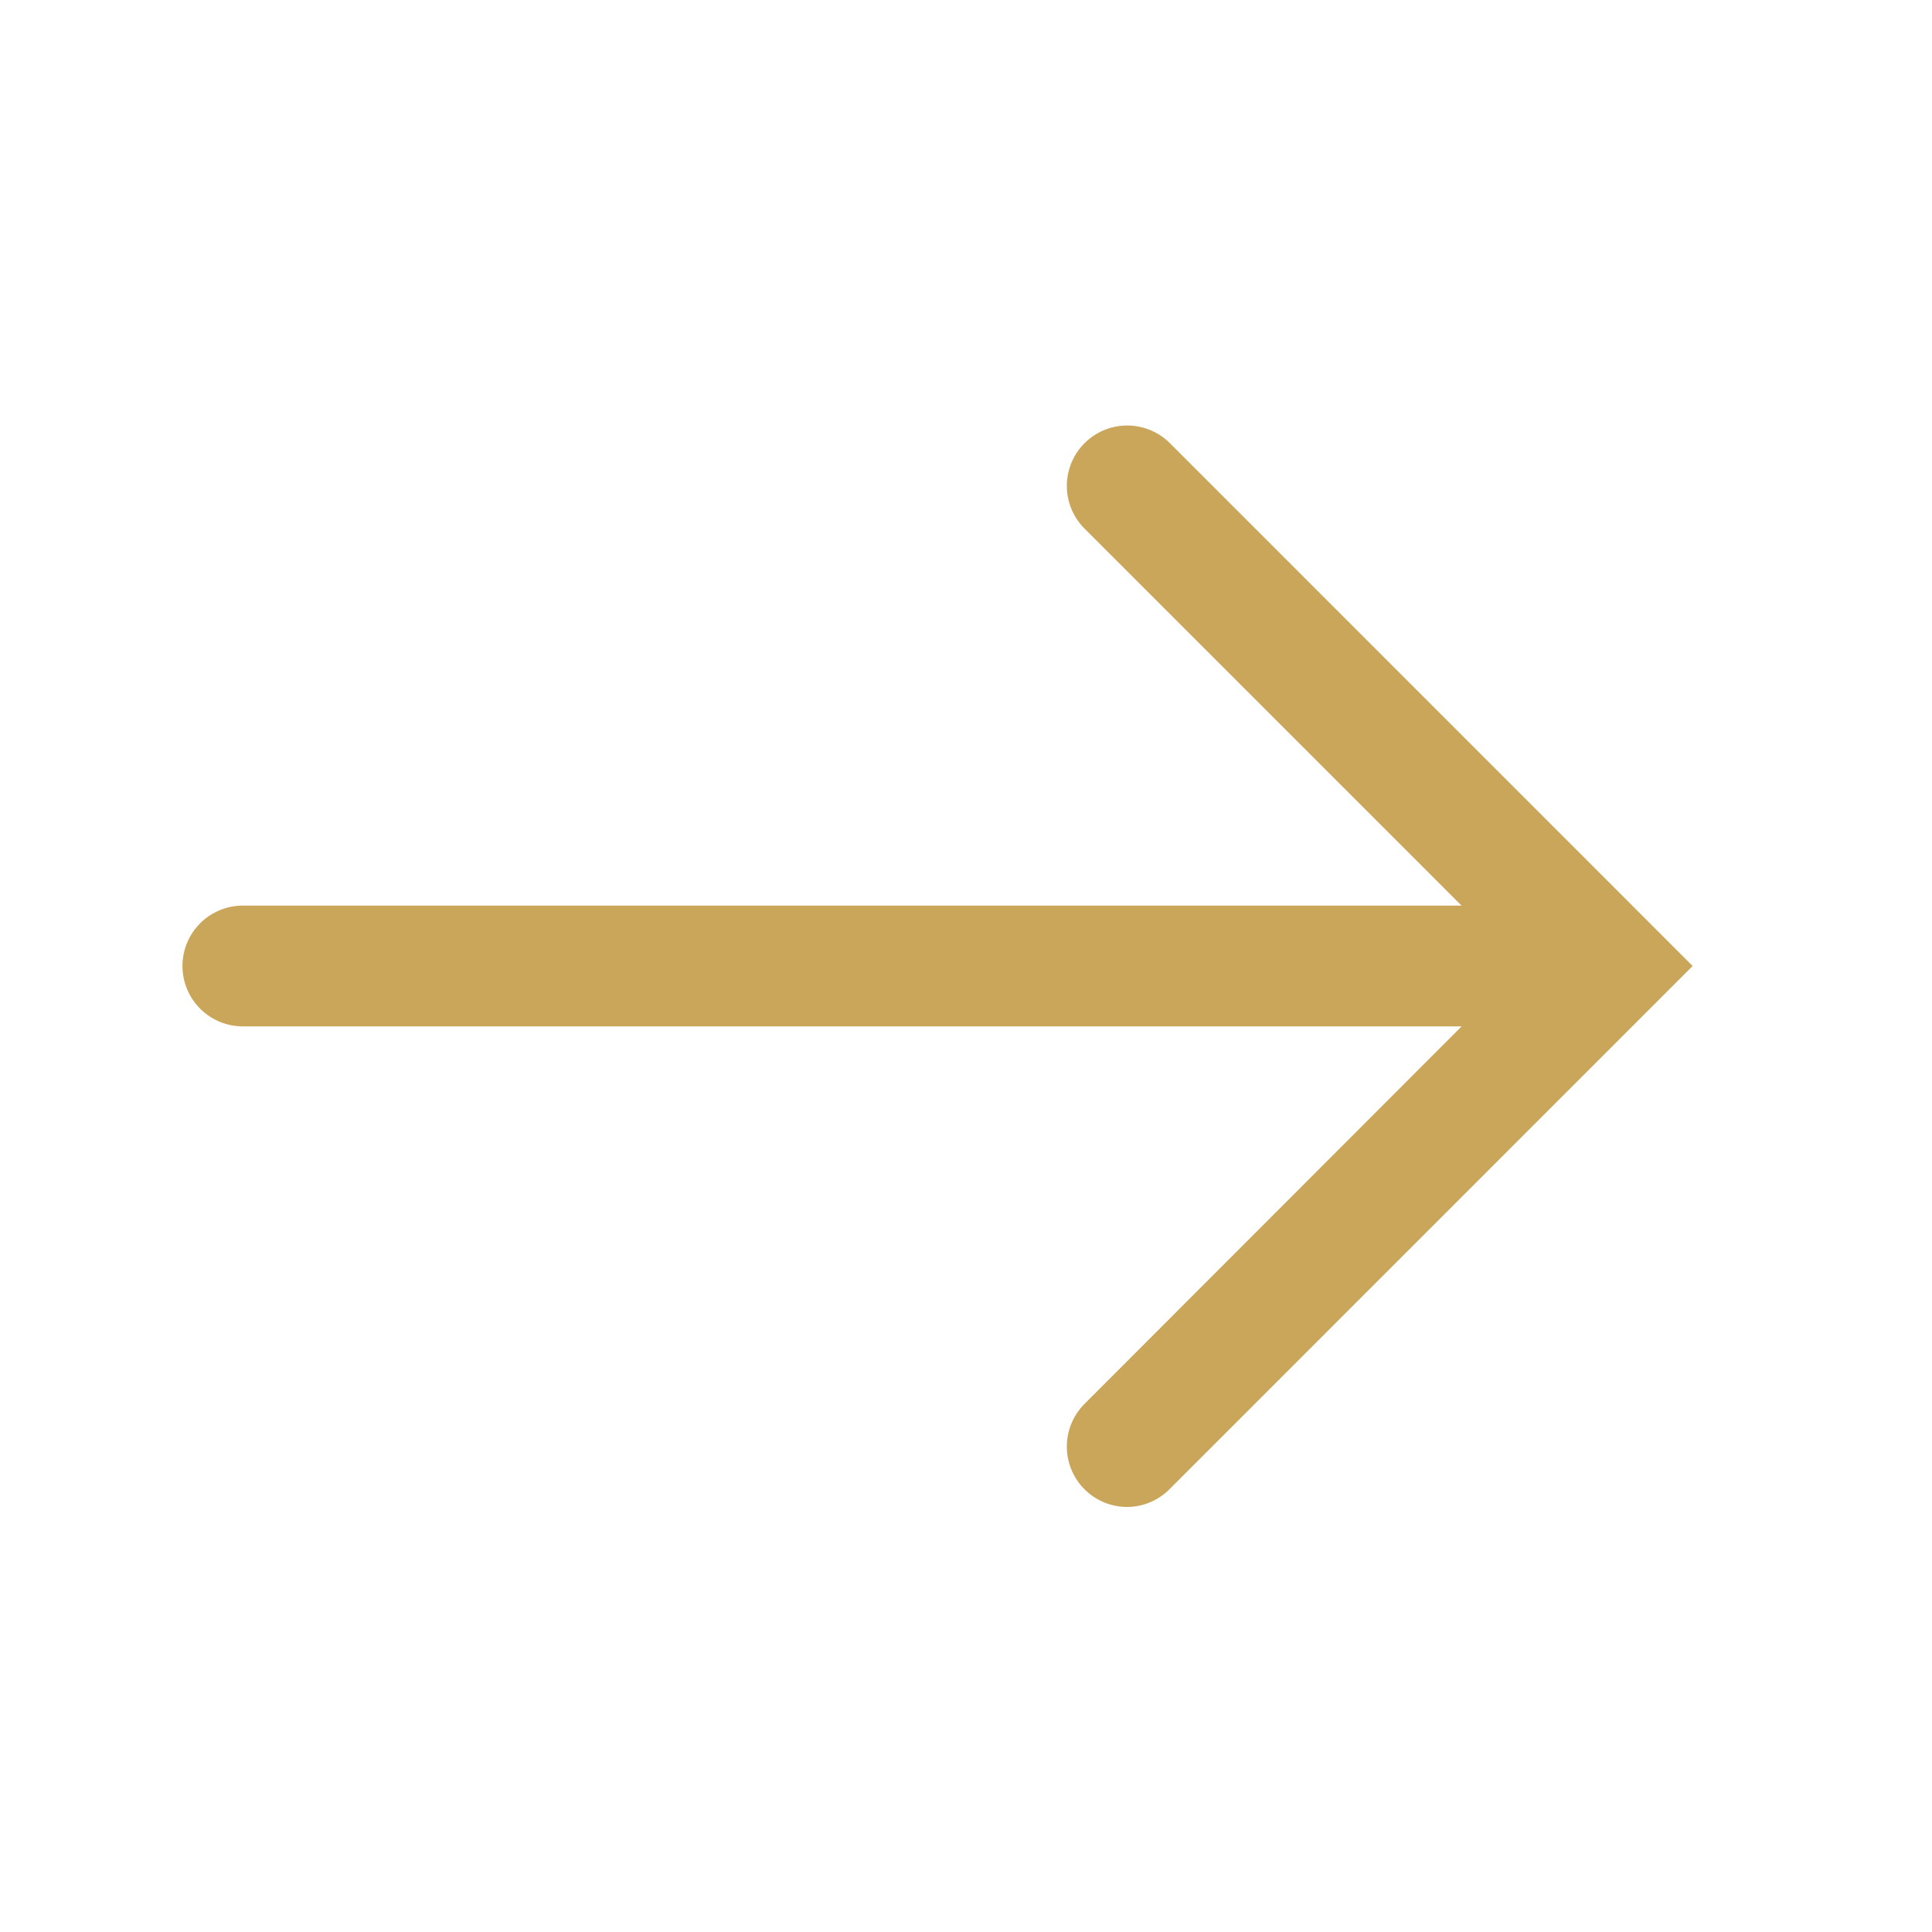
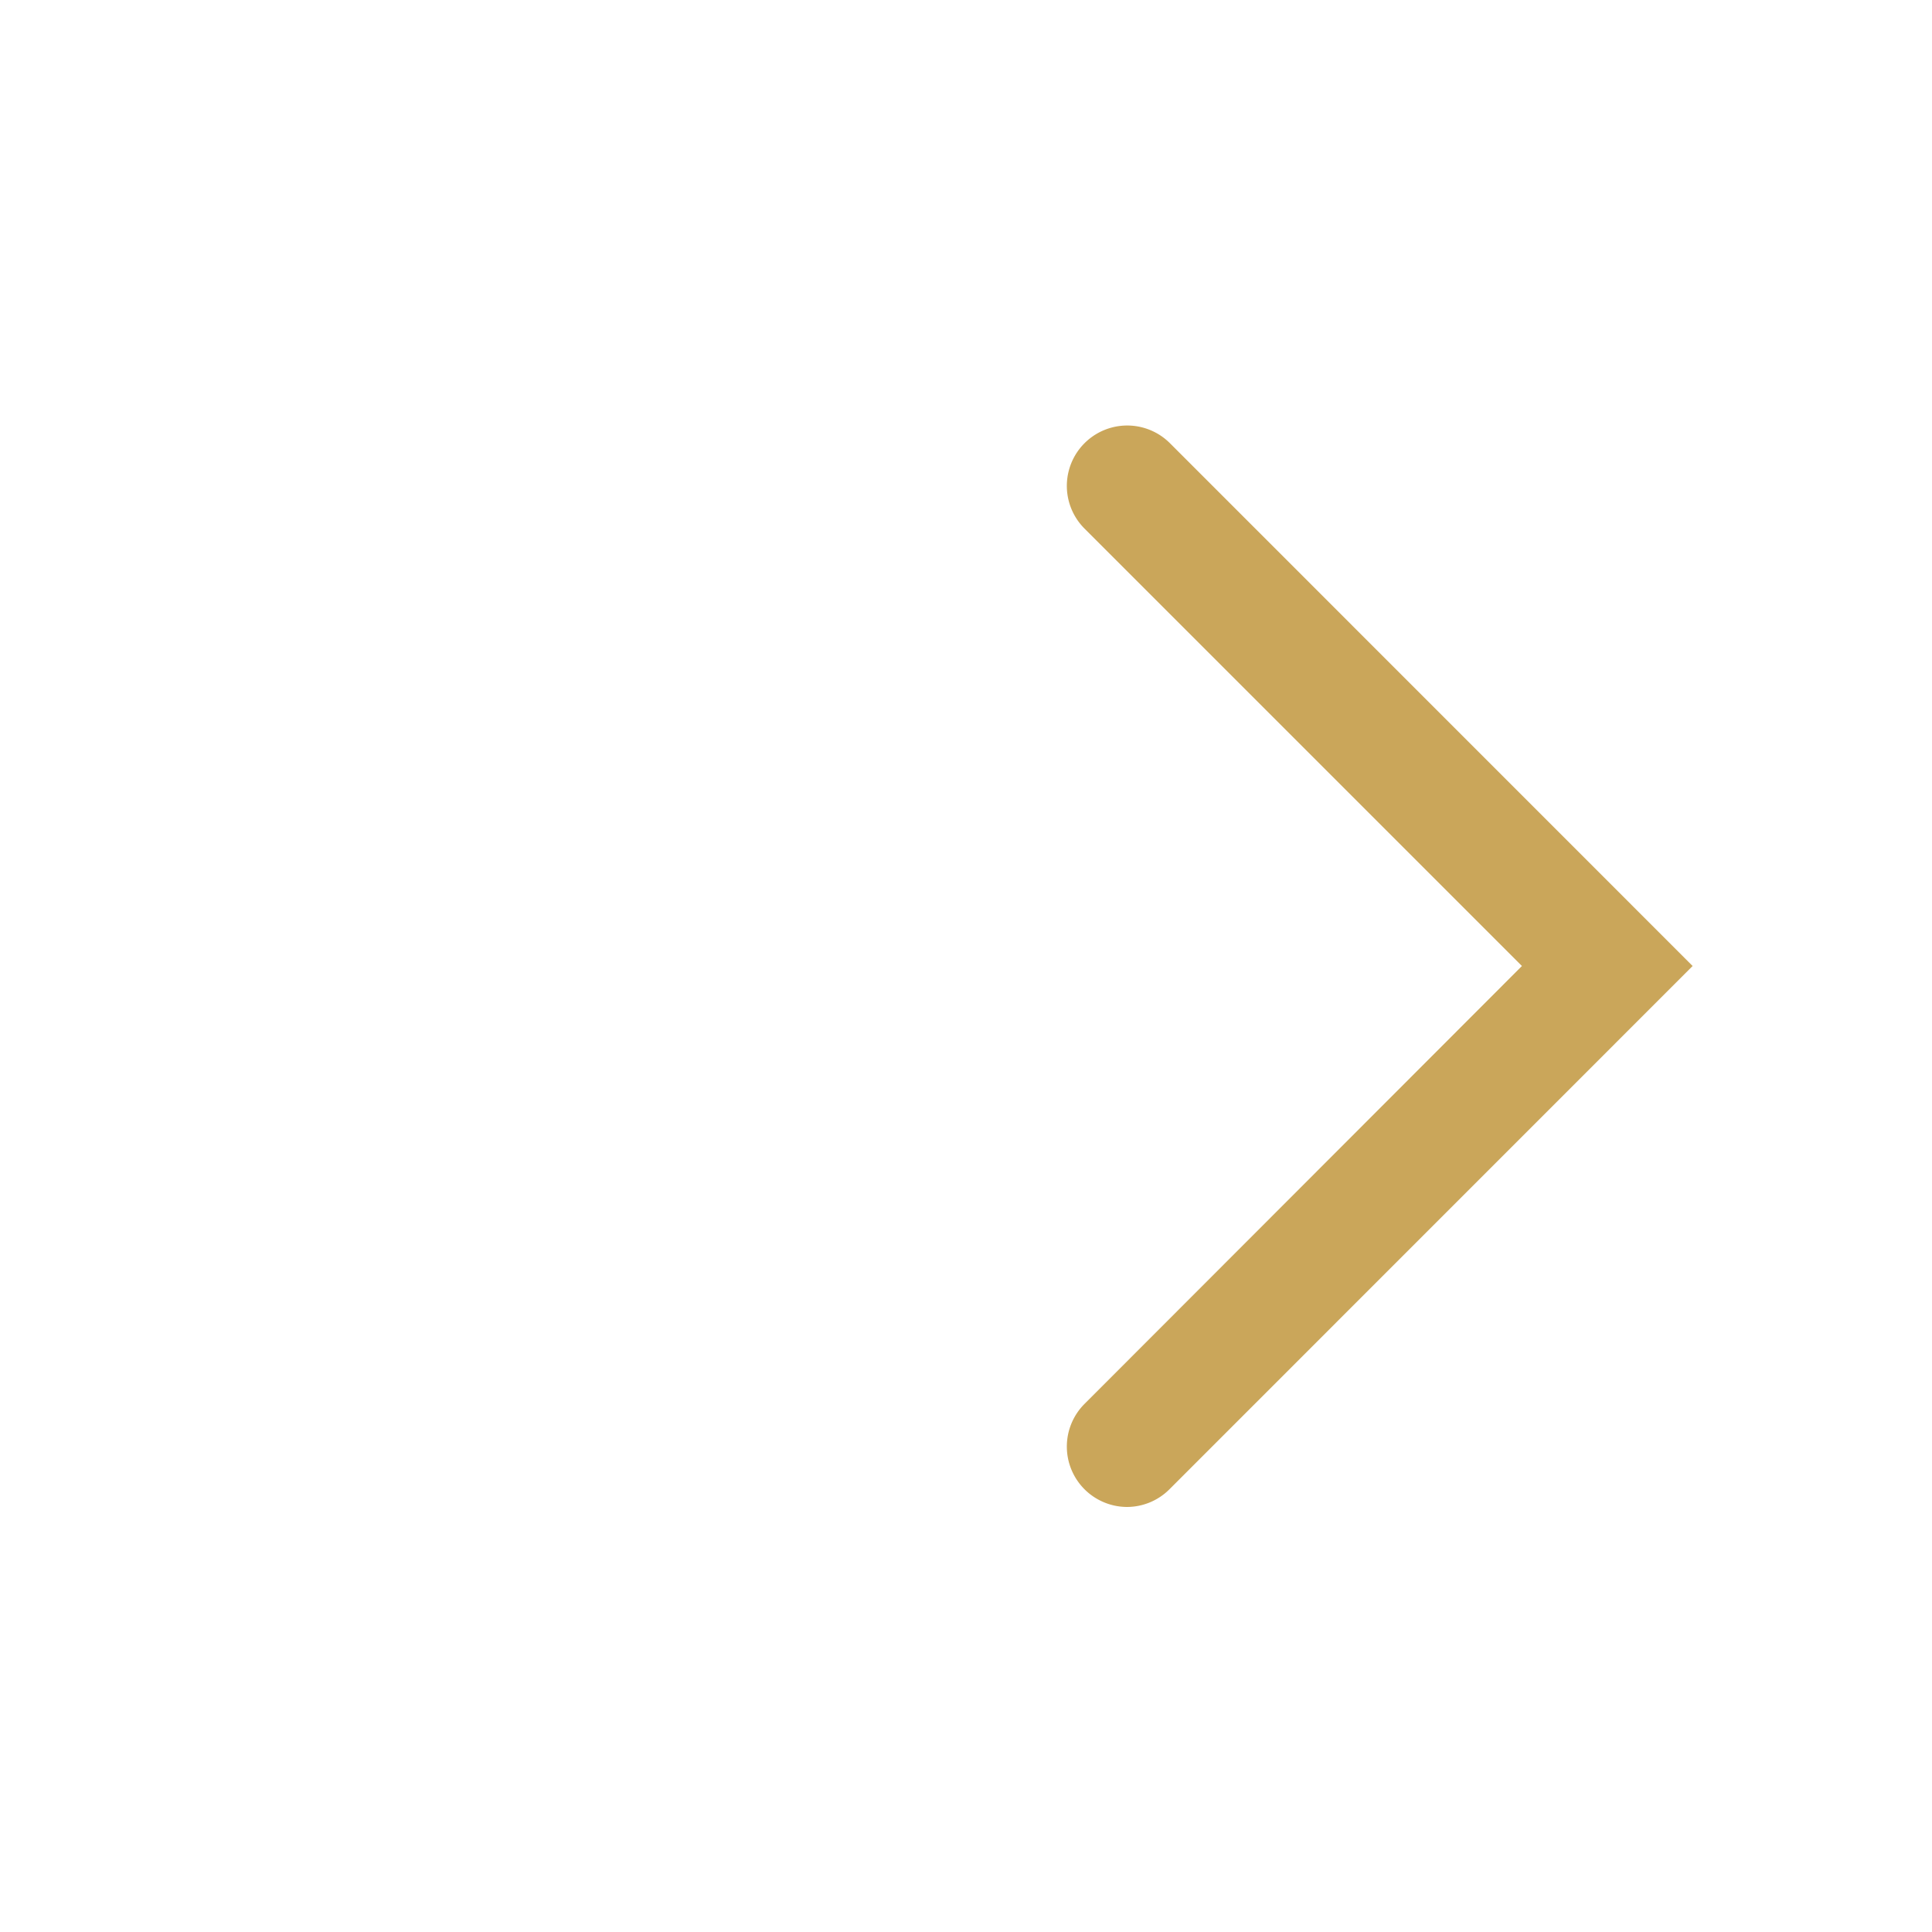
<svg xmlns="http://www.w3.org/2000/svg" t="1740037426572" class="icon" viewBox="0 0 1024 1024" version="1.1" p-id="10687" width="48" height="48">
-   <path d="M825.6 544H128.717a32 32 0 1 1 0-64h696.883a32 32 0 0 1 0 64z" fill="#CAA65A" p-id="10688" />
  <path d="M597.453 798.72a32 32 0 0 1-22.63-54.63L806.656 512l-231.834-231.834a32 32 0 1 1 45.261-45.261L897.126 512l-277.043 277.094a31.898 31.898 0 0 1-22.63 9.626z" fill="#CAA65A" p-id="10689" />
</svg>